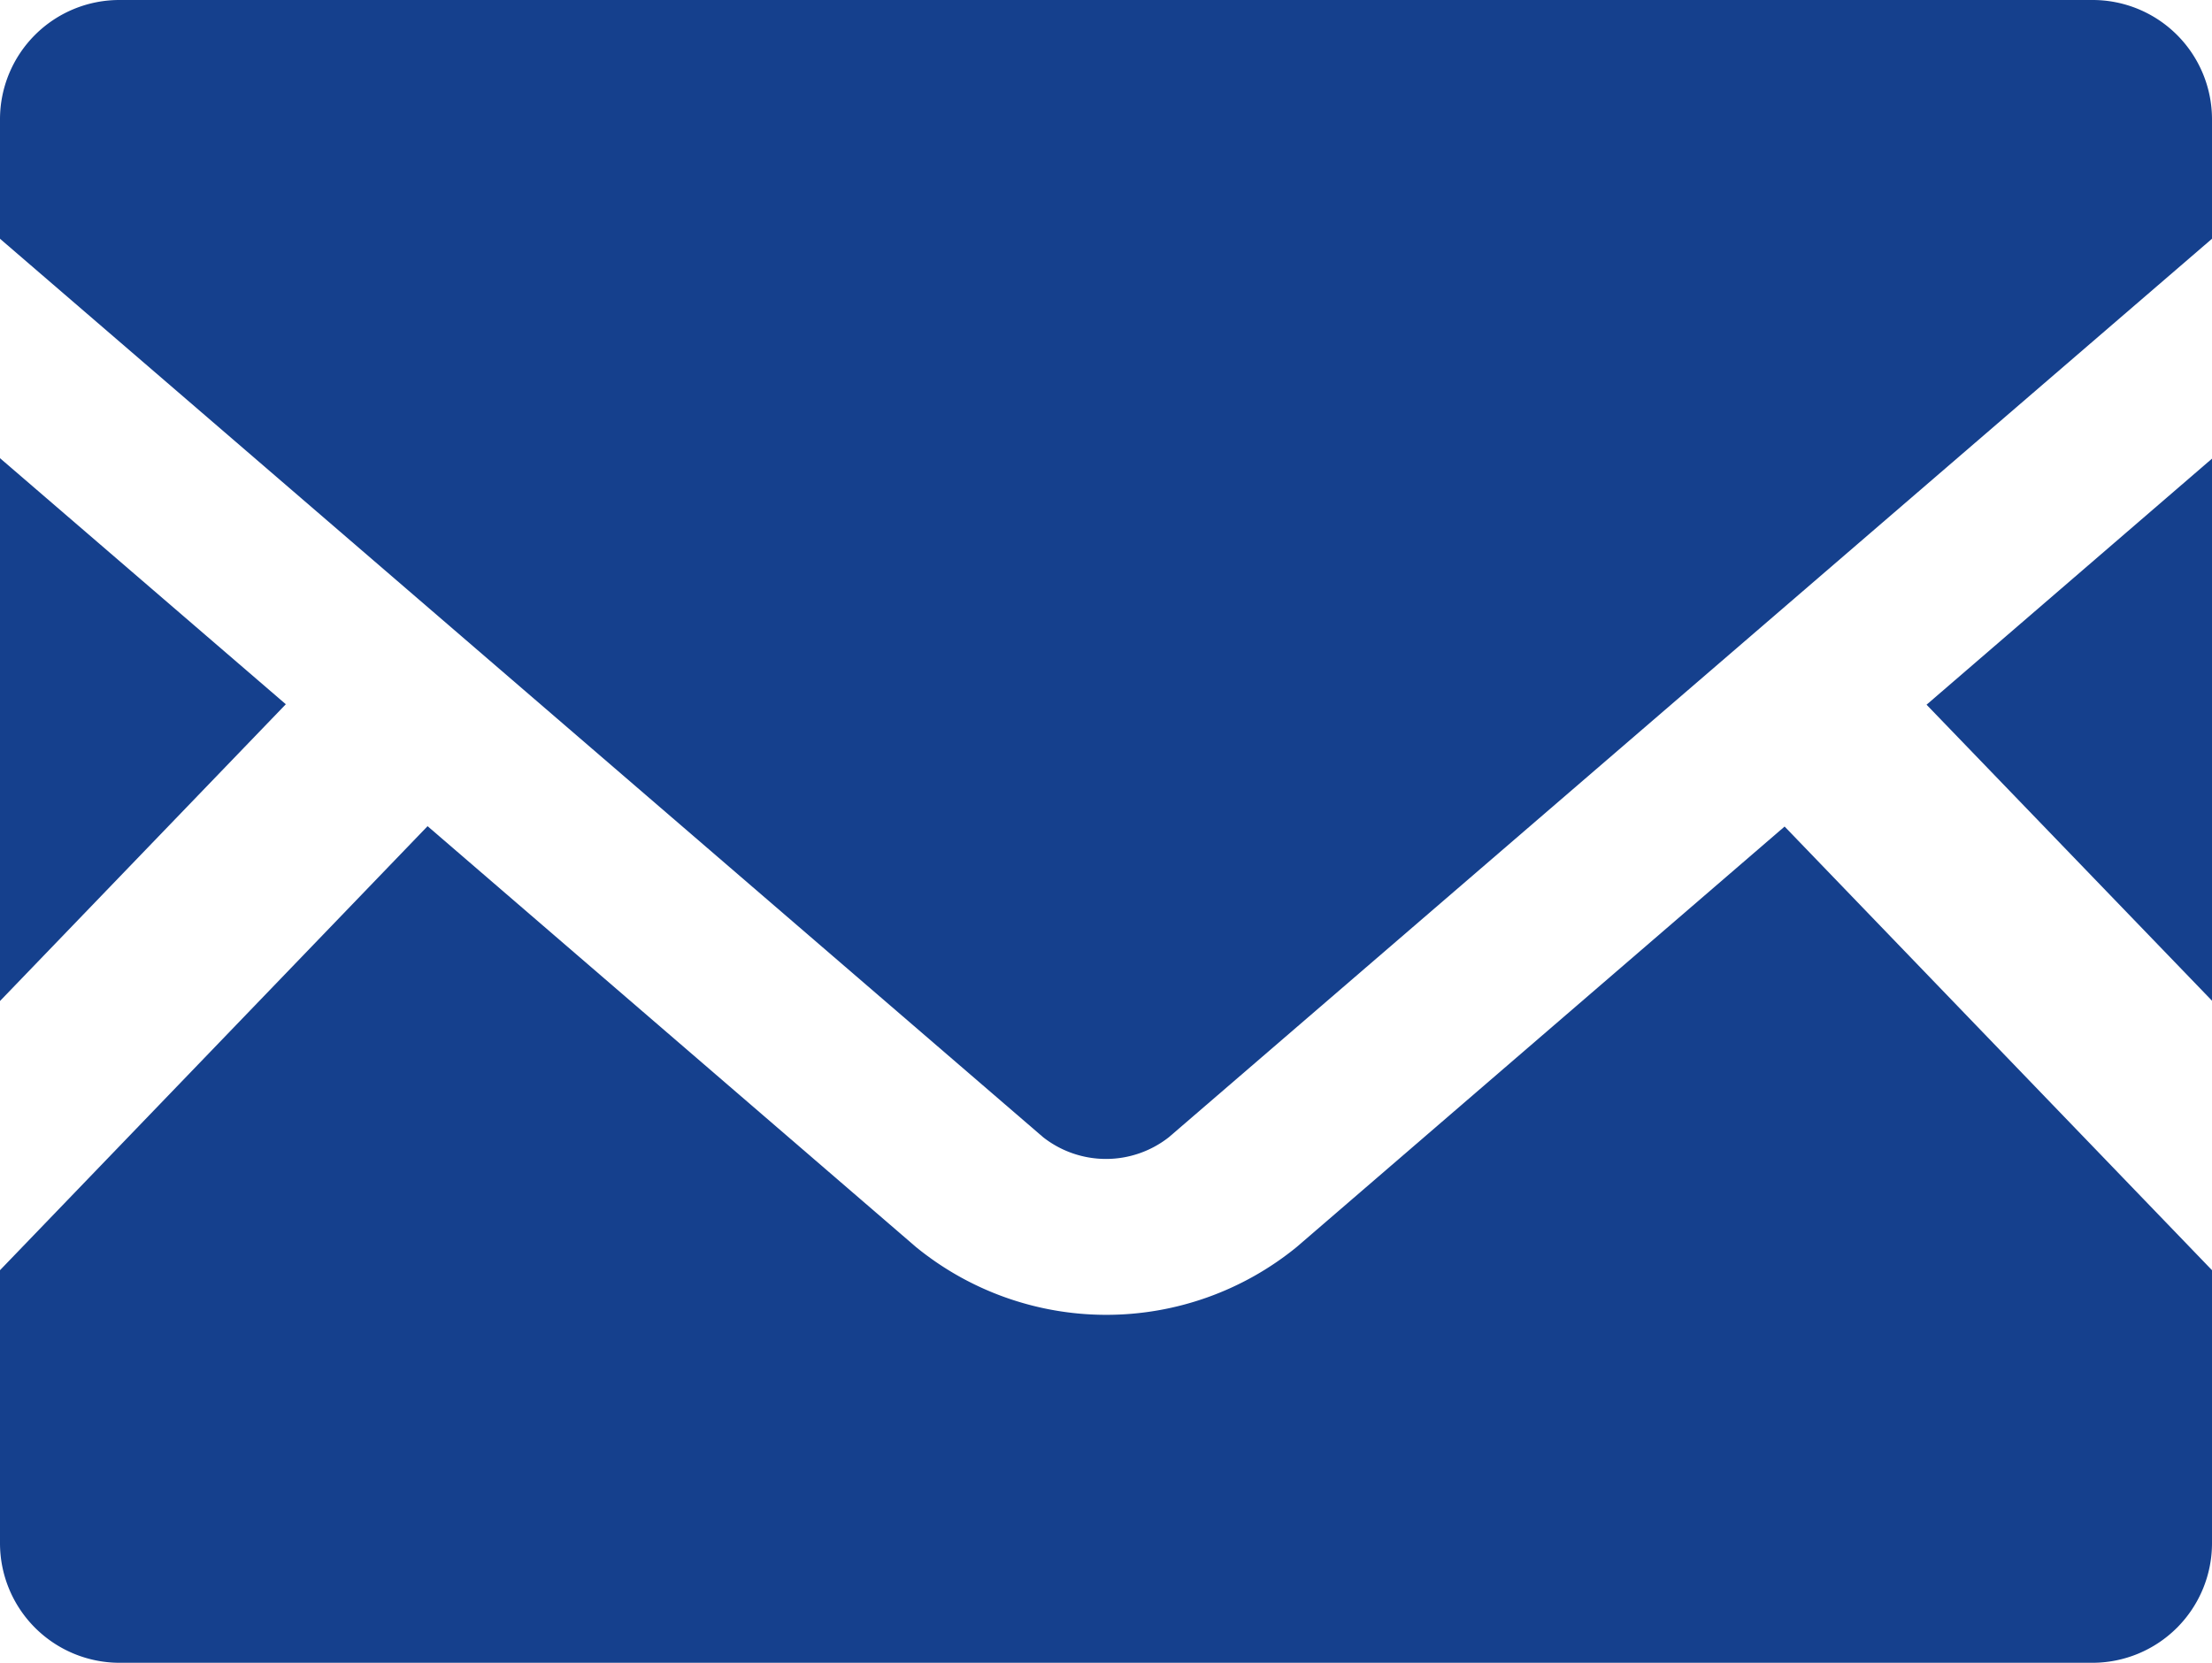
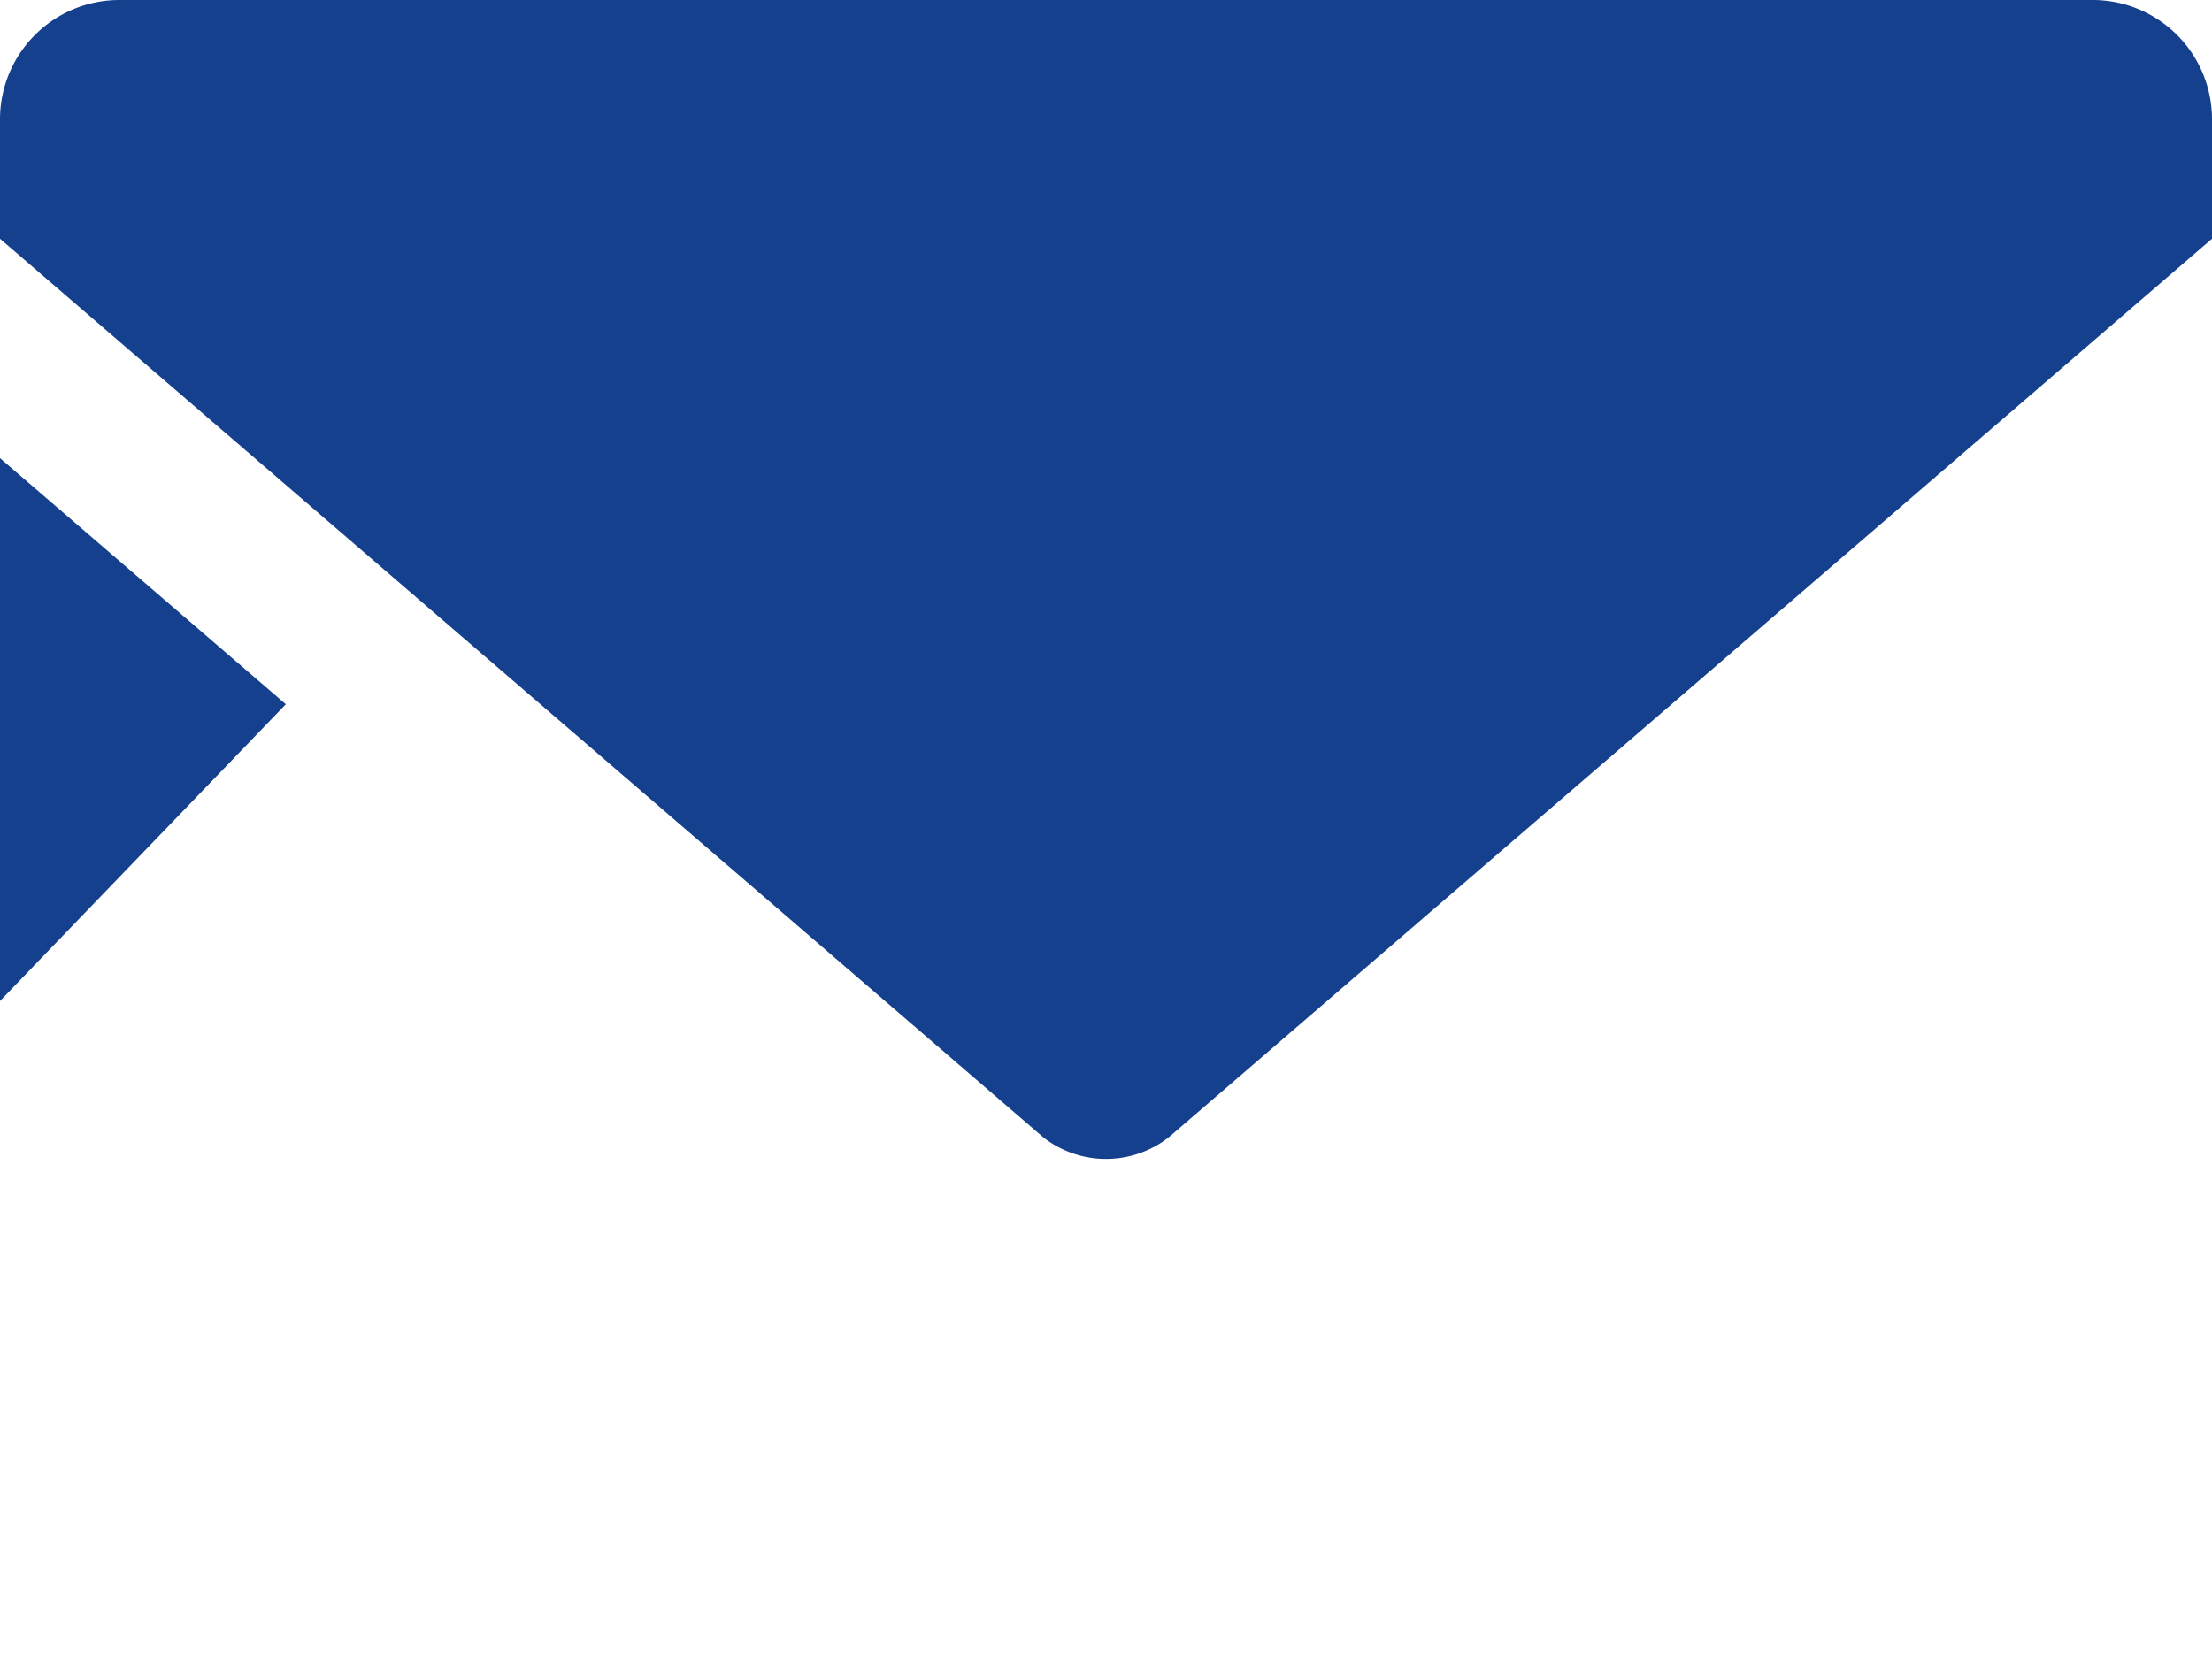
<svg xmlns="http://www.w3.org/2000/svg" width="23.906" height="17.975" viewBox="0 0 23.906 17.975">
  <g id="メールの無料アイコン素材_1_" data-name="メールの無料アイコン素材 (1)" transform="translate(0 -63.519)">
-     <path id="パス_7" data-name="パス 7" d="M449.005,175.465l-3.085-3.2,3.085-2.66Z" transform="translate(-425.099 -101.128)" fill="#15408d" />
    <path id="パス_8" data-name="パス 8" d="M3.089,172.26,0,175.468V169.6Z" transform="translate(0 -101.128)" fill="#15408d" />
-     <path id="パス_9" data-name="パス 9" d="M23.906,259.675v2.951a1.293,1.293,0,0,1-1.292,1.293H1.292A1.293,1.293,0,0,1,0,262.626v-2.951l4.621-4.8L9.9,259.425a3.253,3.253,0,0,0,4.113,0l5.274-4.546Z" transform="translate(0 -182.425)" fill="#15408d" />
    <path id="パス_10" data-name="パス 10" d="M23.906,64.808V66.1L12.633,75.812a1.1,1.1,0,0,1-1.36,0L0,66.1V64.808a1.29,1.29,0,0,1,1.292-1.289H22.614A1.29,1.29,0,0,1,23.906,64.808Z" transform="translate(0 0)" fill="#15408d" />
  </g>
</svg>